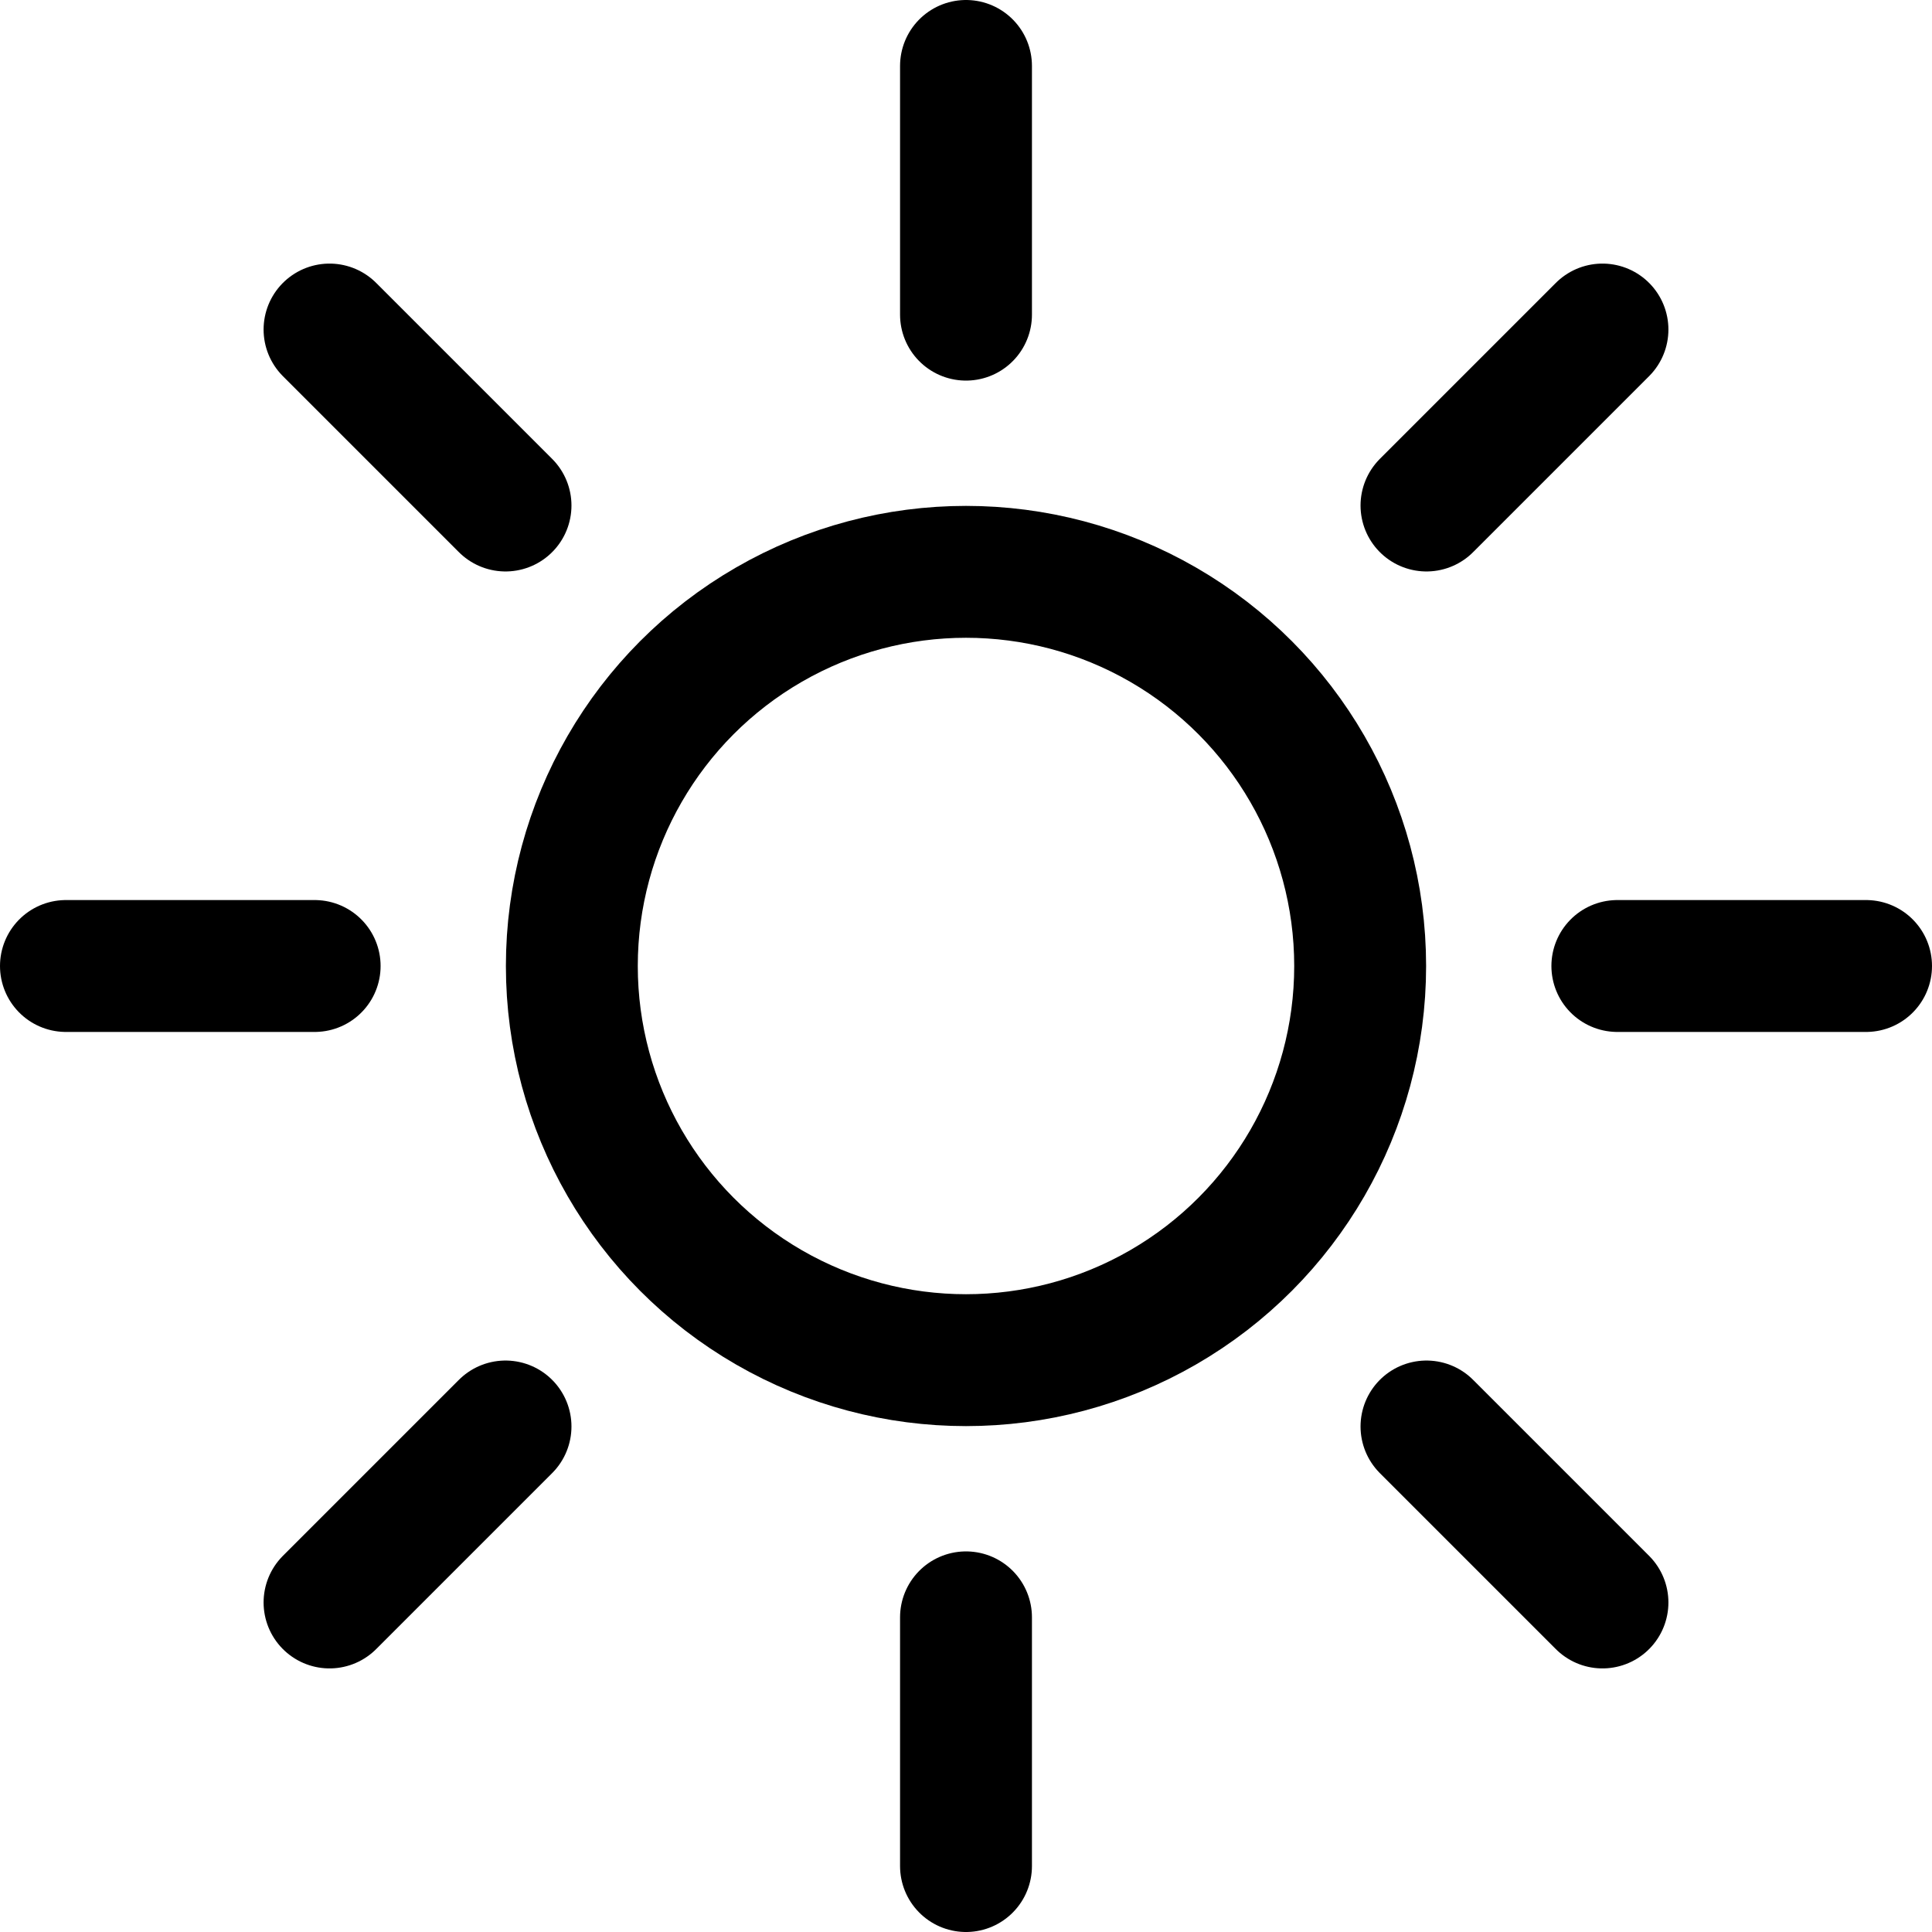
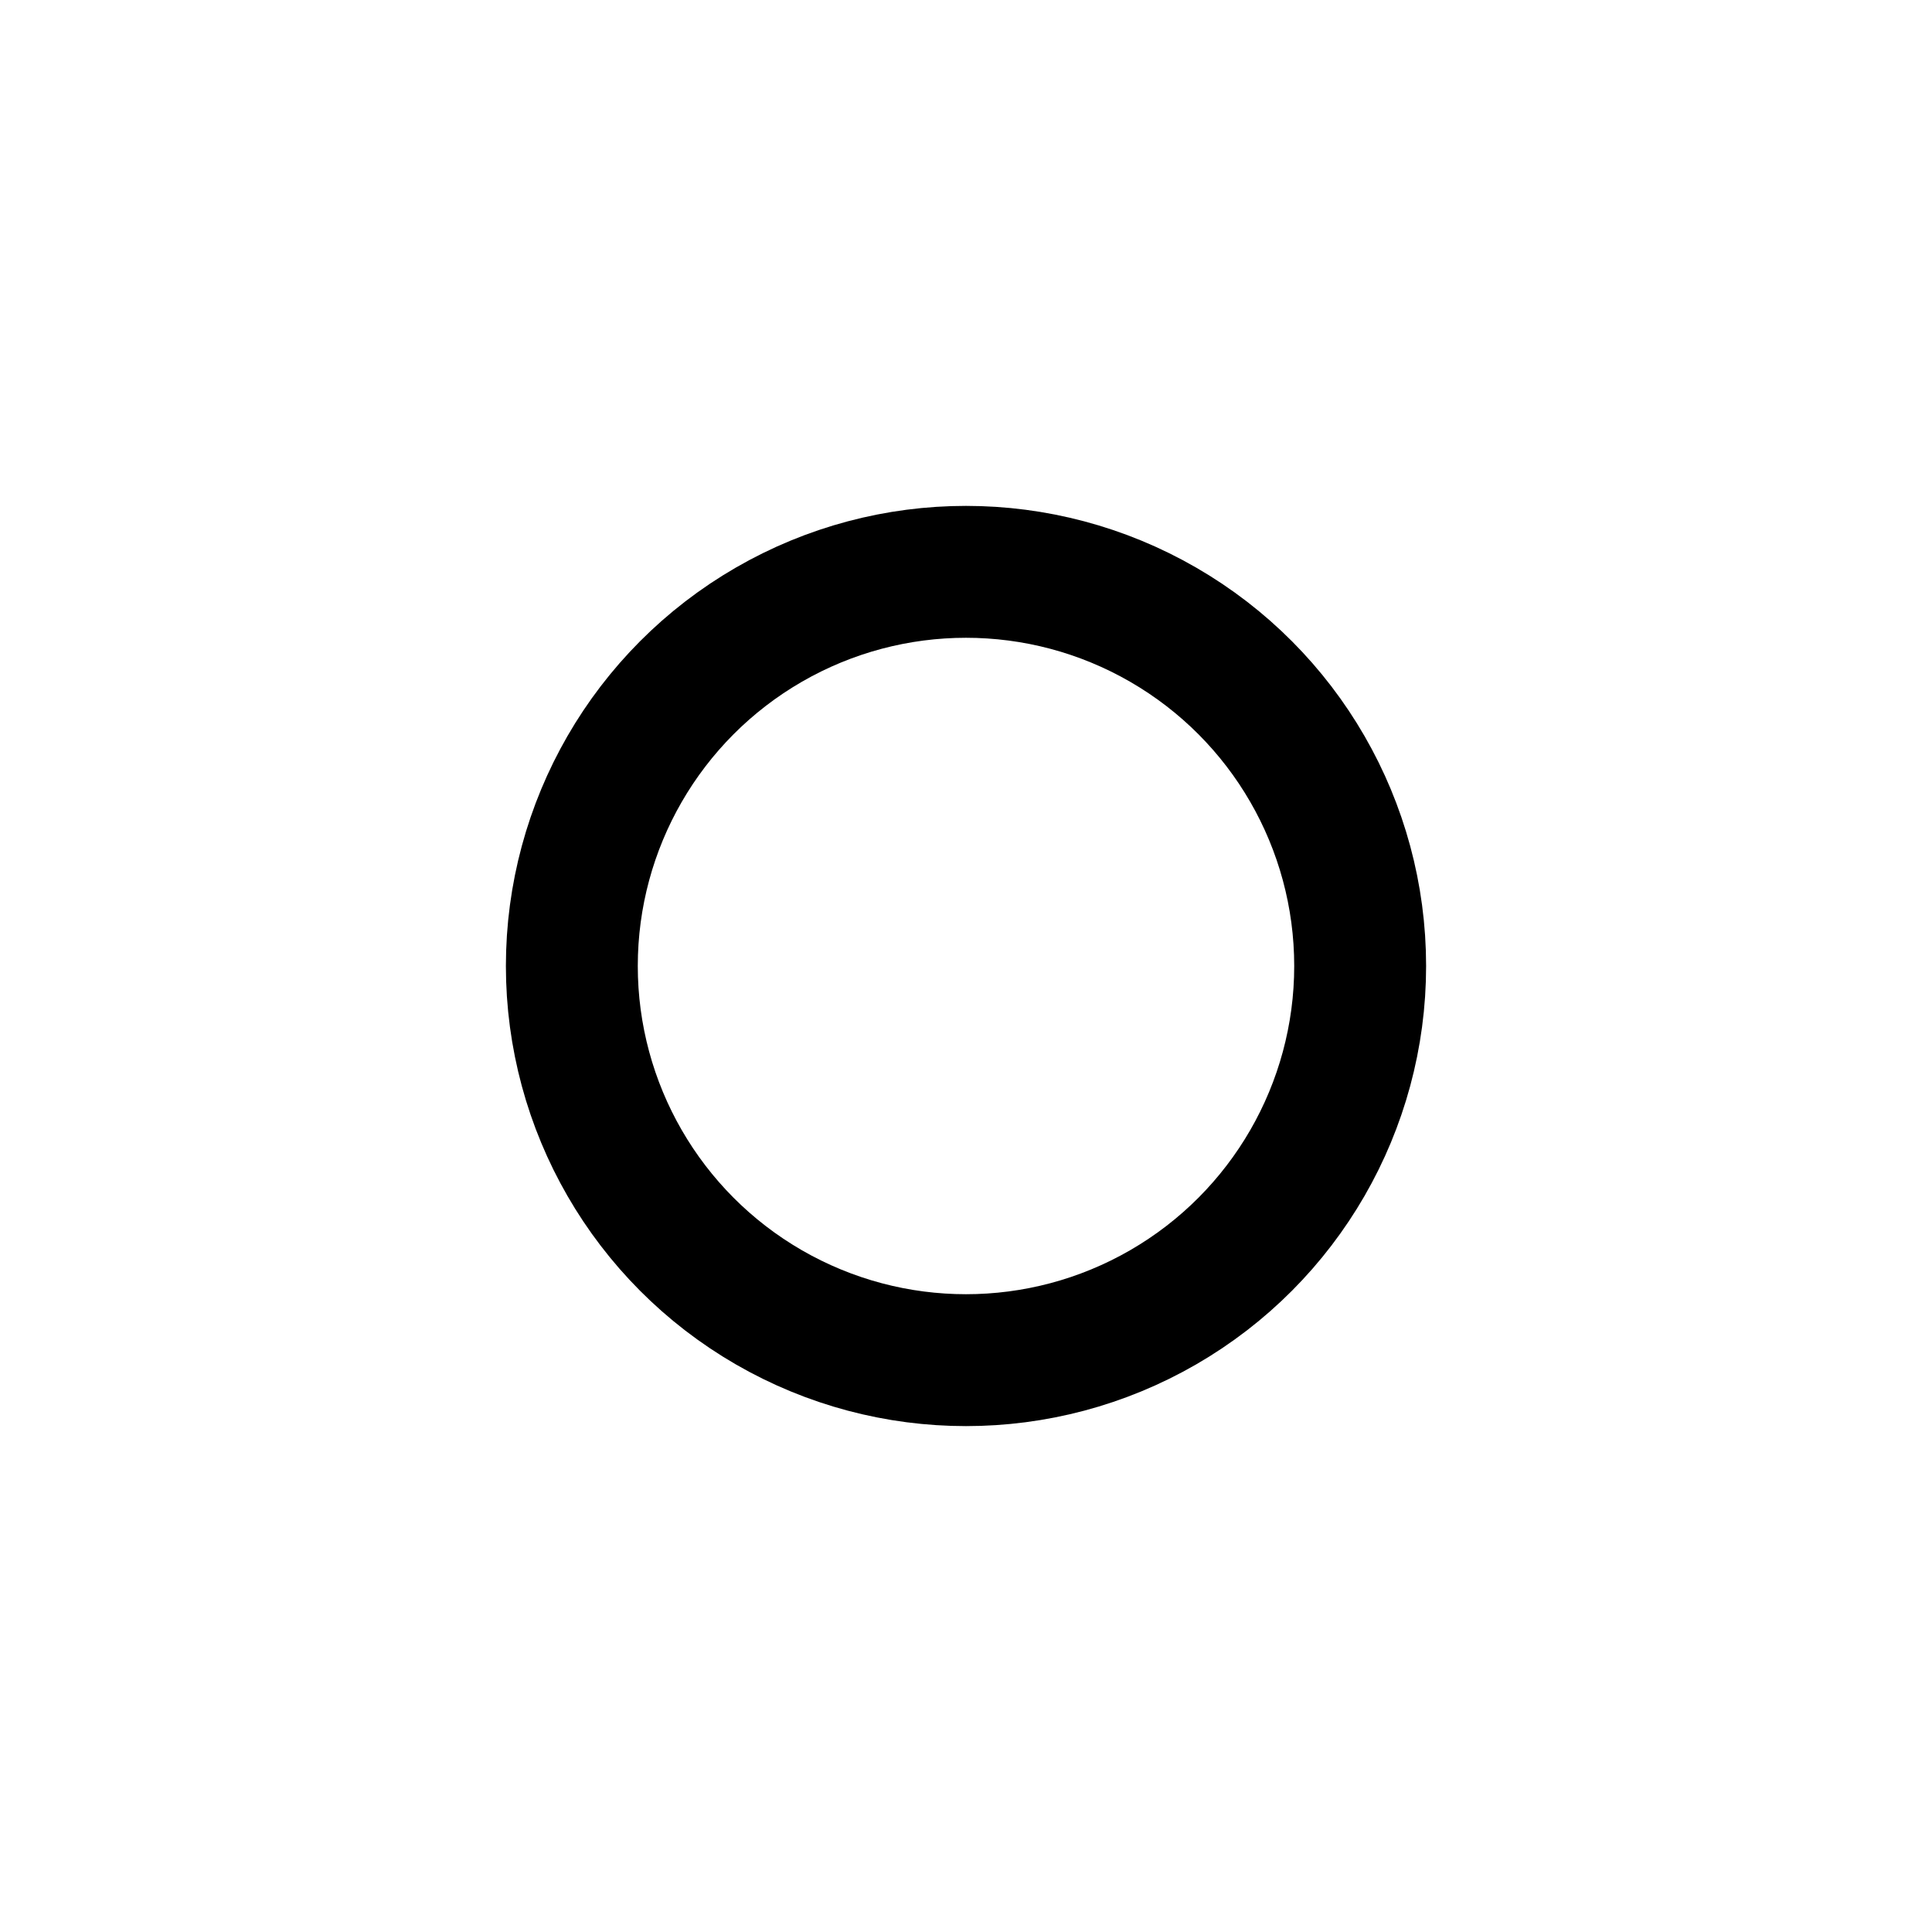
<svg xmlns="http://www.w3.org/2000/svg" id="_イヤー_2" viewBox="0 0 102.54 102.54">
  <defs>
    <style>.cls-1{fill:none;stroke:#000;stroke-linecap:round;stroke-linejoin:round;stroke-width:7px}</style>
  </defs>
  <g id="_イヤー_1-2">
    <circle class="cls-1" cx="51.27" cy="51.27" r="20.92" />
-     <path class="cls-1" d="M51.27 3.5v13.2M17.49 17.49l9.34 9.34M3.5 51.27h13.2M17.49 85.05l9.34-9.34M51.27 99.04v-13.2M85.05 85.05l-9.34-9.34M99.04 51.27h-13.2M85.05 17.49l-9.34 9.34" />
  </g>
</svg>